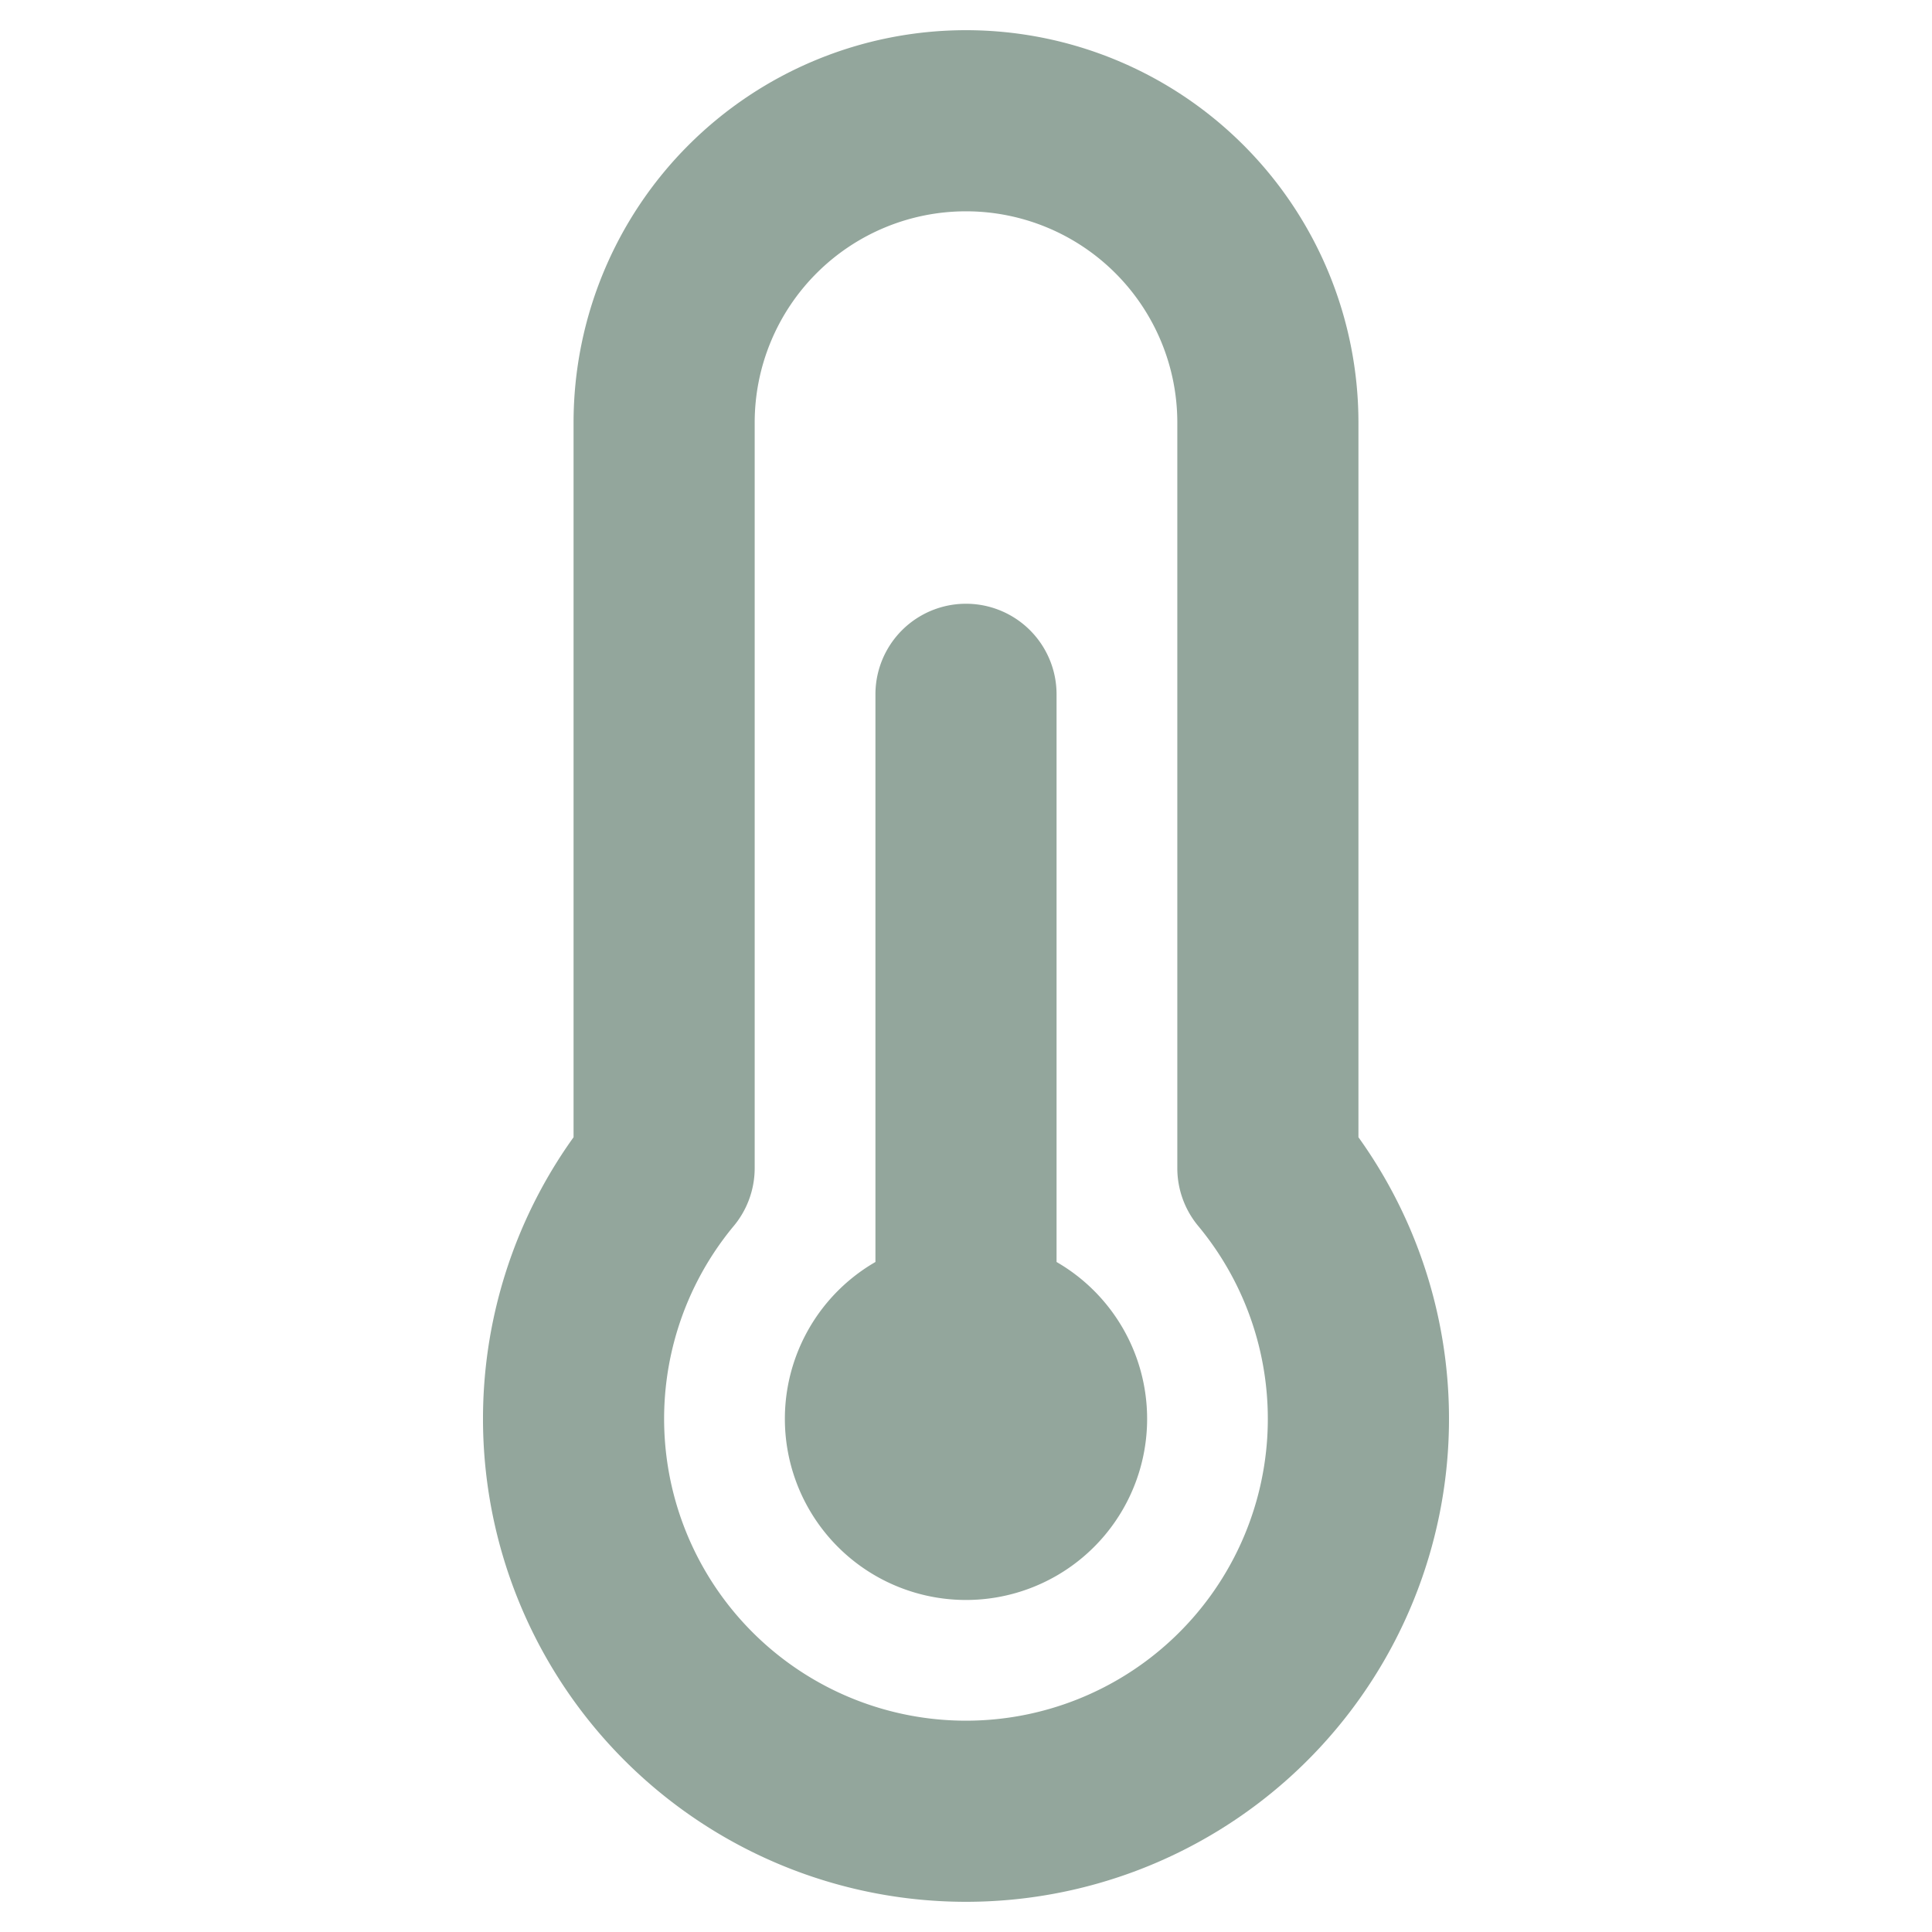
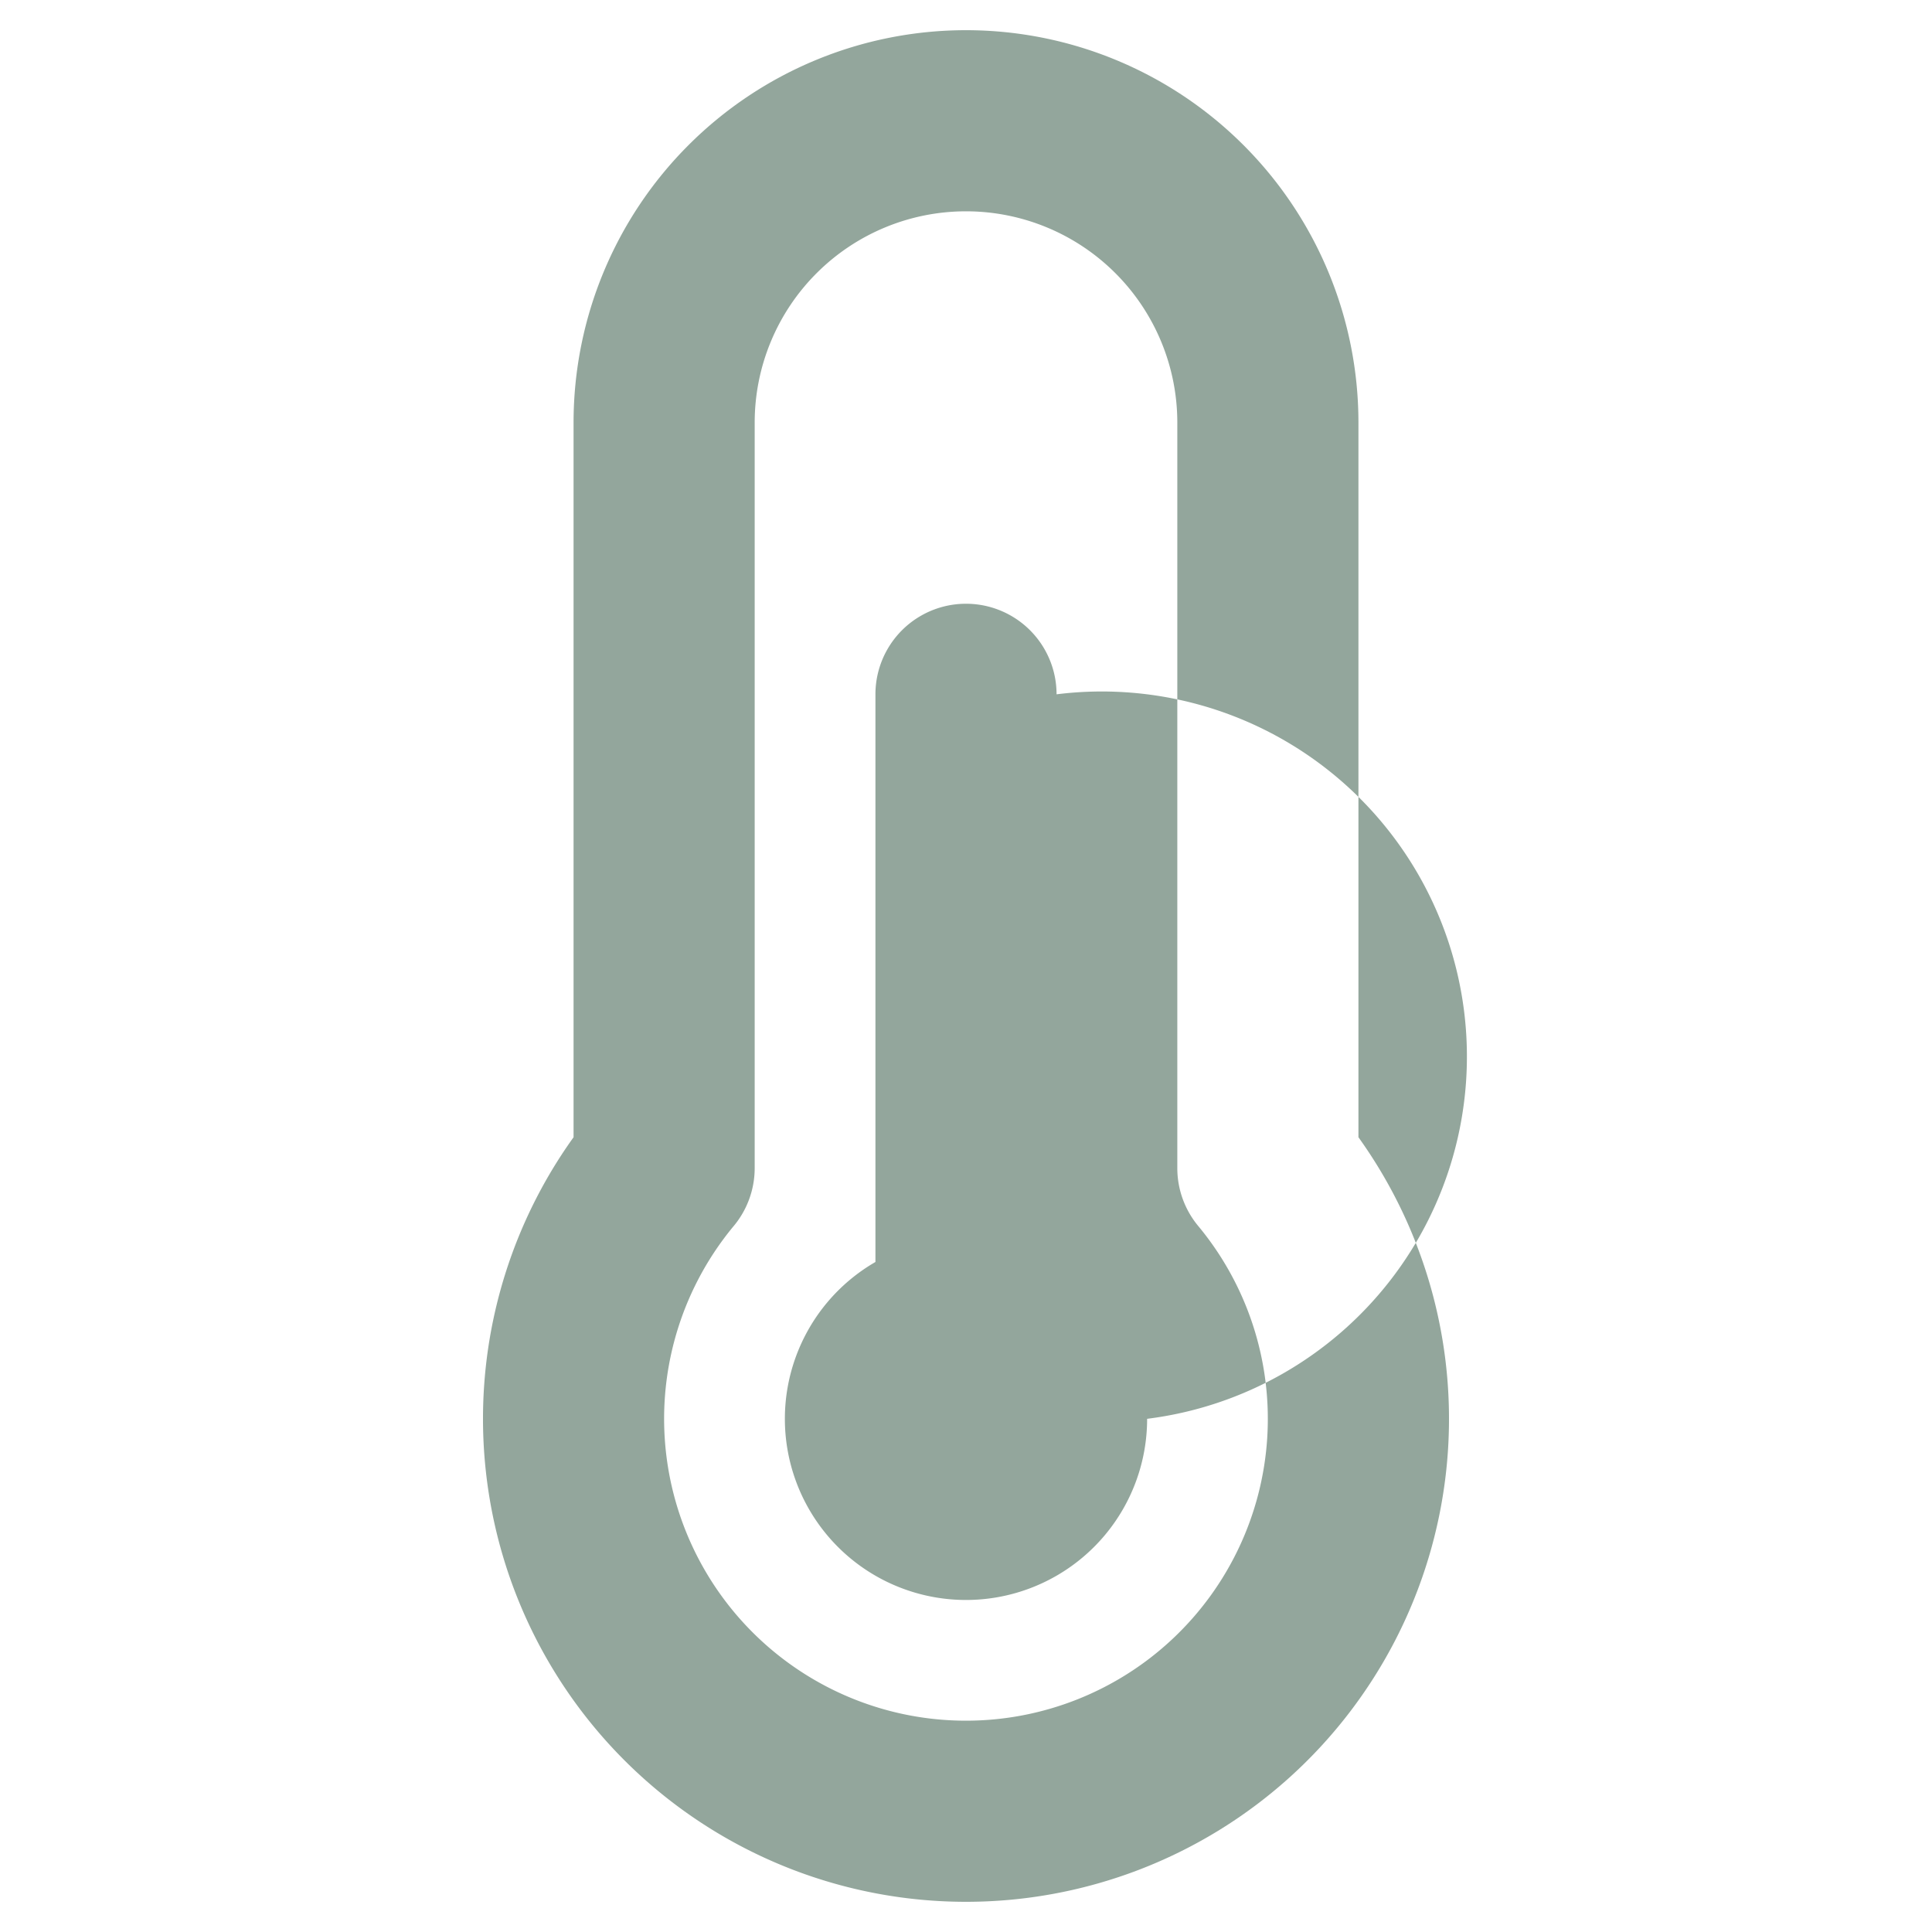
<svg xmlns="http://www.w3.org/2000/svg" width="96" height="96" fill="#93a69c" viewBox="0 0 256 256">
-   <path d="M180,150.69V56A52,52,0,0,0,76,56v94.69a64,64,0,1,0,104,0ZM128,228a40,40,0,0,1-30.91-65.39,12,12,0,0,0,2.91-7.83V56a28,28,0,0,1,56,0v98.77a12,12,0,0,0,2.77,7.68A40,40,0,0,1,128,228Zm24-40a24,24,0,1,1-36-20.78V92a12,12,0,0,1,24,0v75.22A24,24,0,0,1,152,188Z" />
+   <path d="M180,150.69V56A52,52,0,0,0,76,56v94.69a64,64,0,1,0,104,0ZM128,228a40,40,0,0,1-30.91-65.39,12,12,0,0,0,2.91-7.83V56a28,28,0,0,1,56,0v98.77a12,12,0,0,0,2.77,7.68A40,40,0,0,1,128,228Zm24-40a24,24,0,1,1-36-20.78V92a12,12,0,0,1,24,0A24,24,0,0,1,152,188Z" />
</svg>